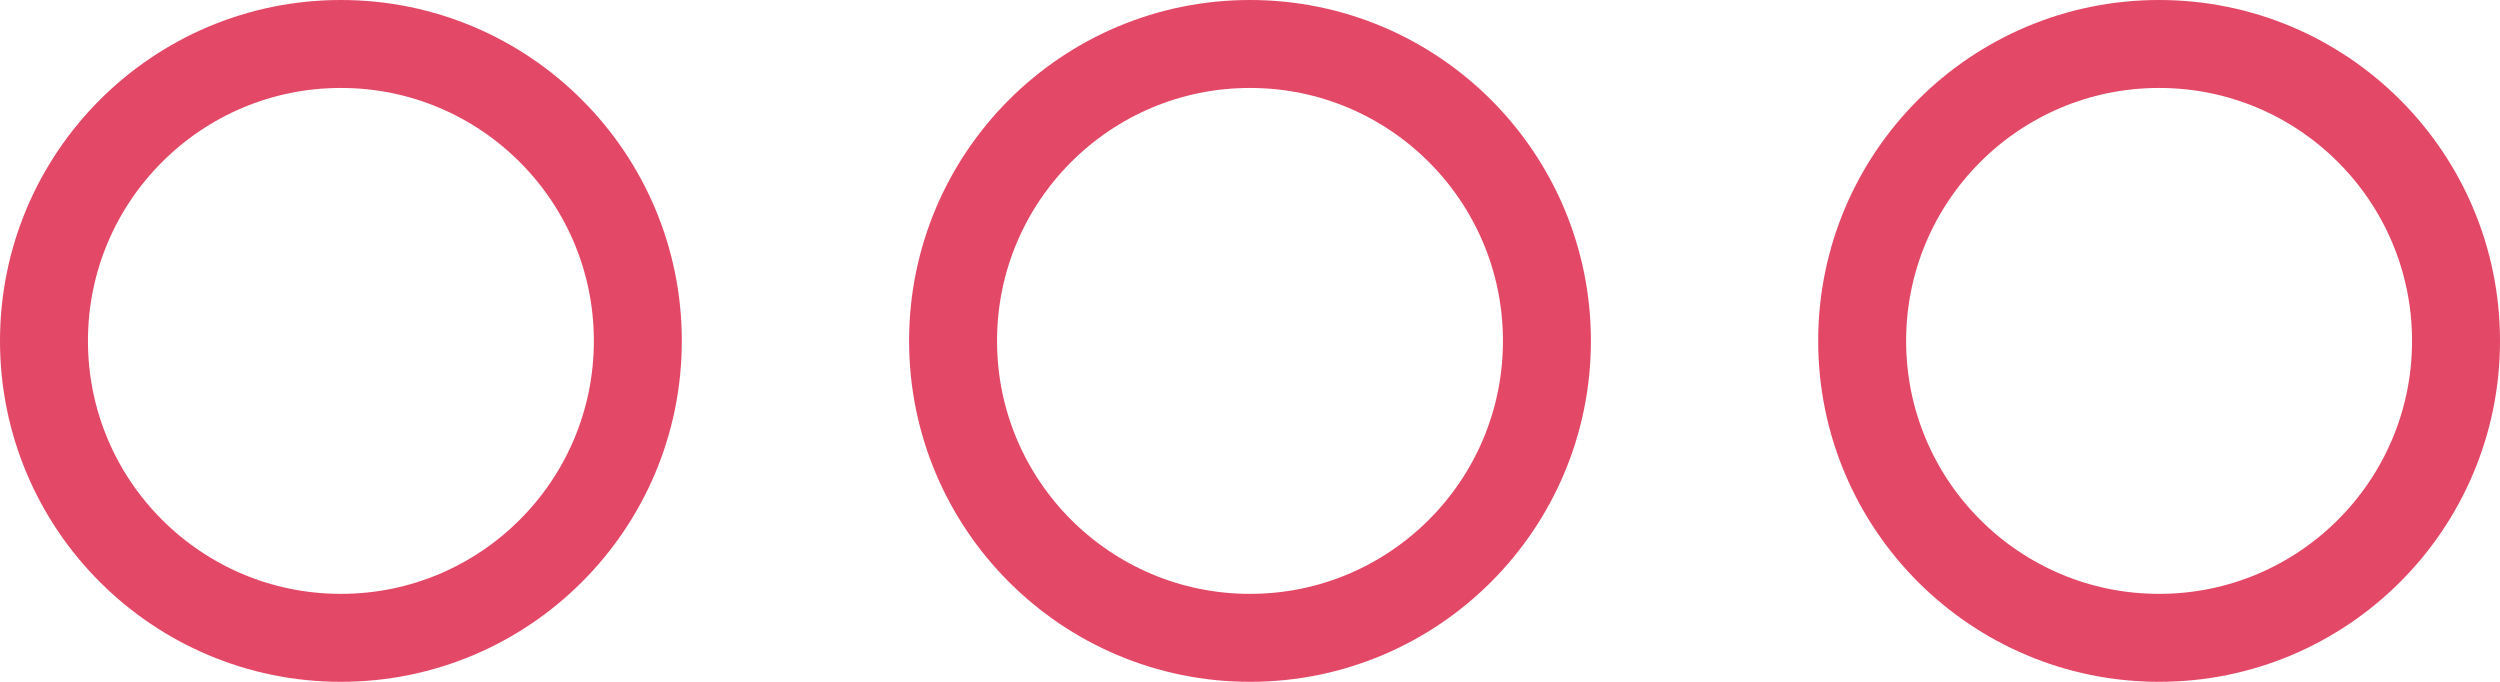
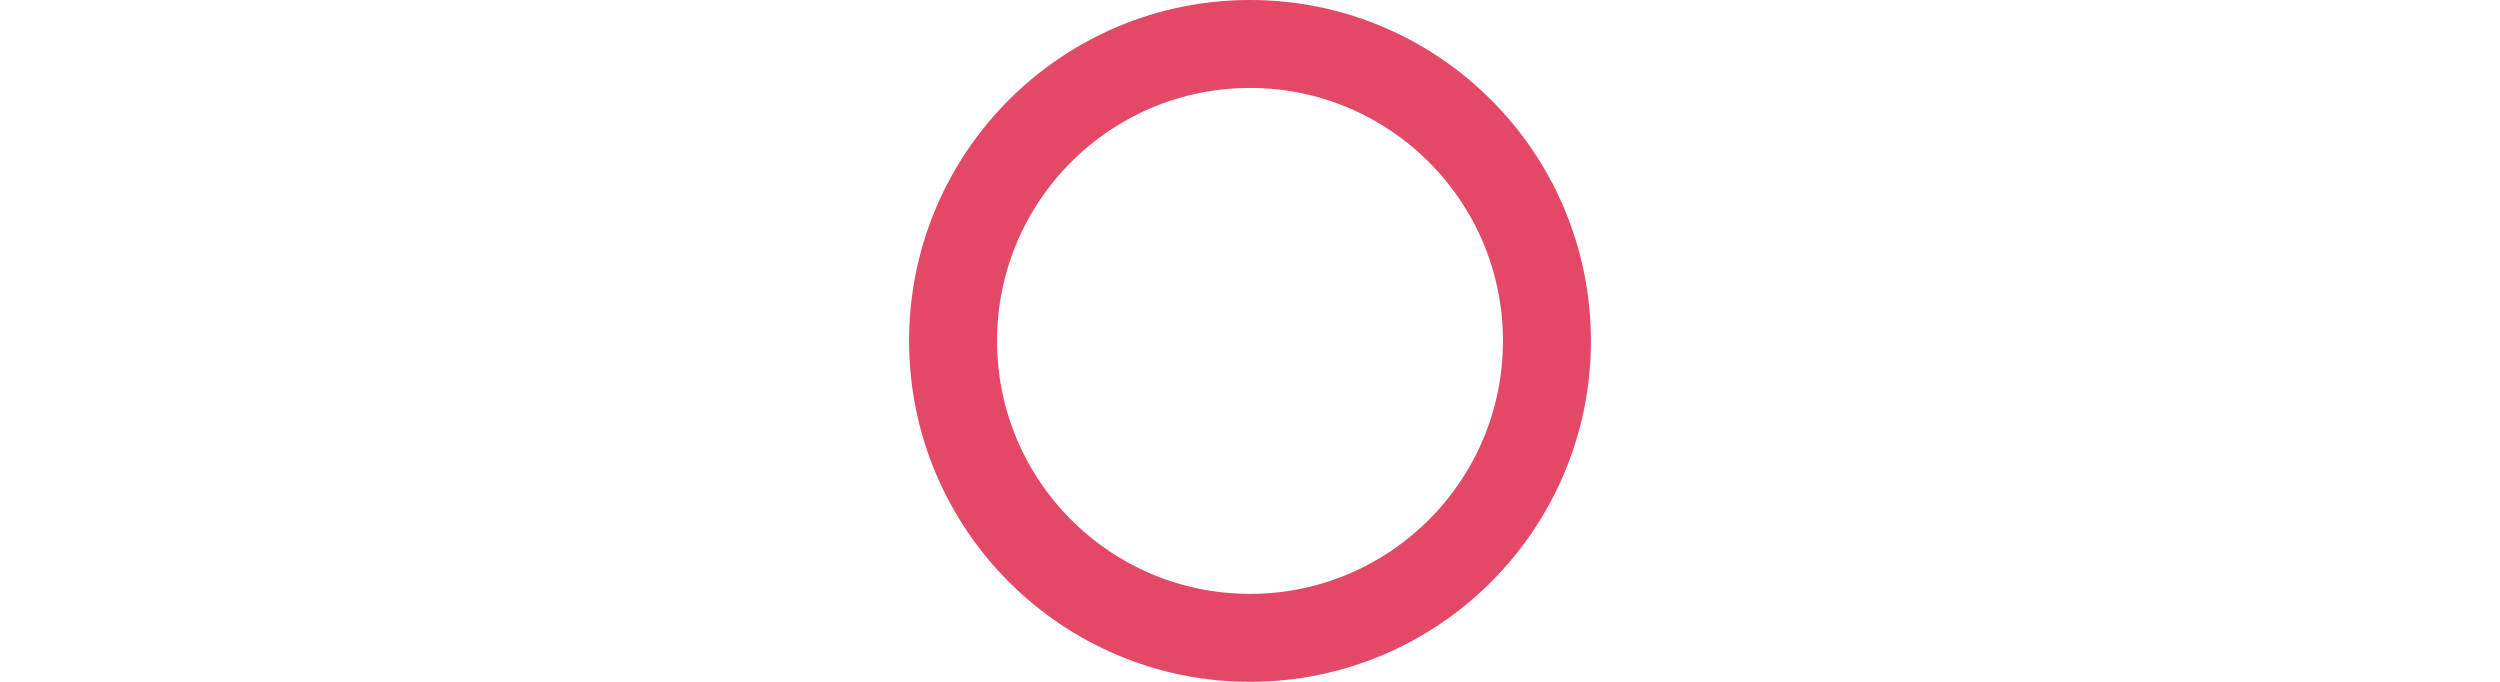
<svg xmlns="http://www.w3.org/2000/svg" width="44" height="12" viewBox="0 0 44 12" fill="none">
-   <circle cx="6" cy="6" r="5.226" stroke="#E34867" stroke-width="1.548" />
  <circle cx="22" cy="6" r="5.226" stroke="#E34867" stroke-width="1.548" />
-   <circle cx="38" cy="6" r="5.226" stroke="#E34867" stroke-width="1.548" />
</svg>